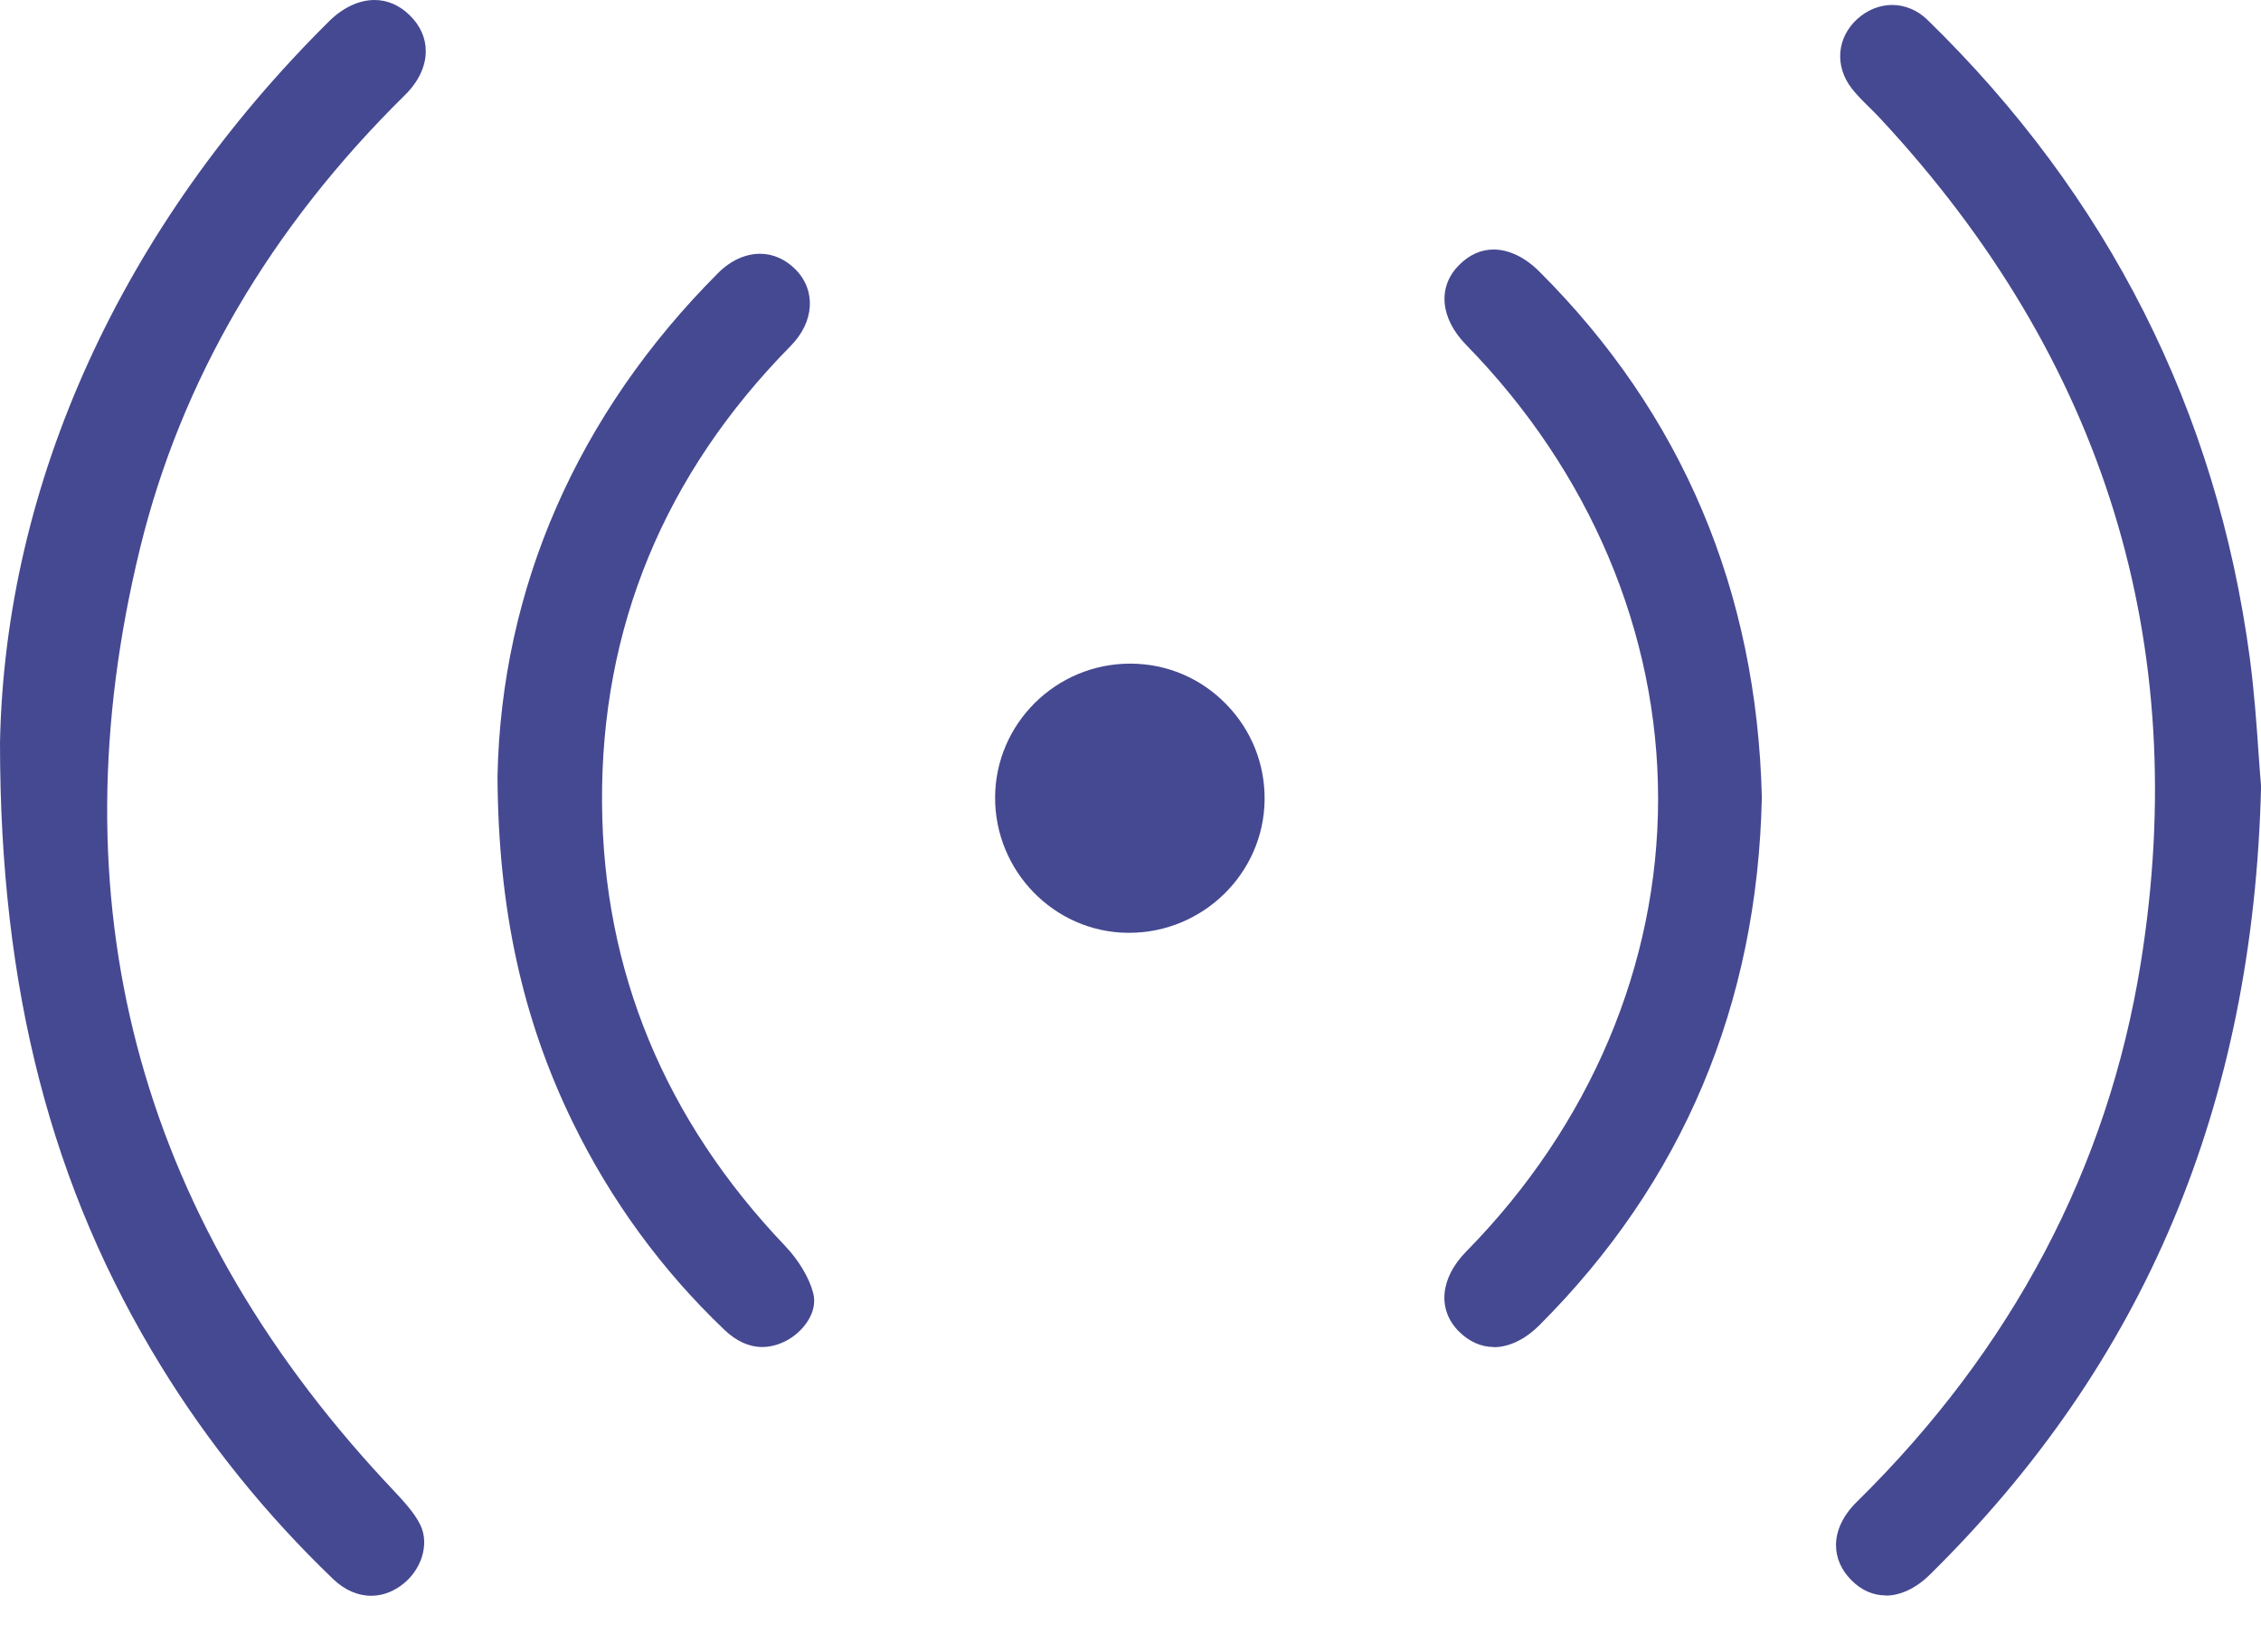
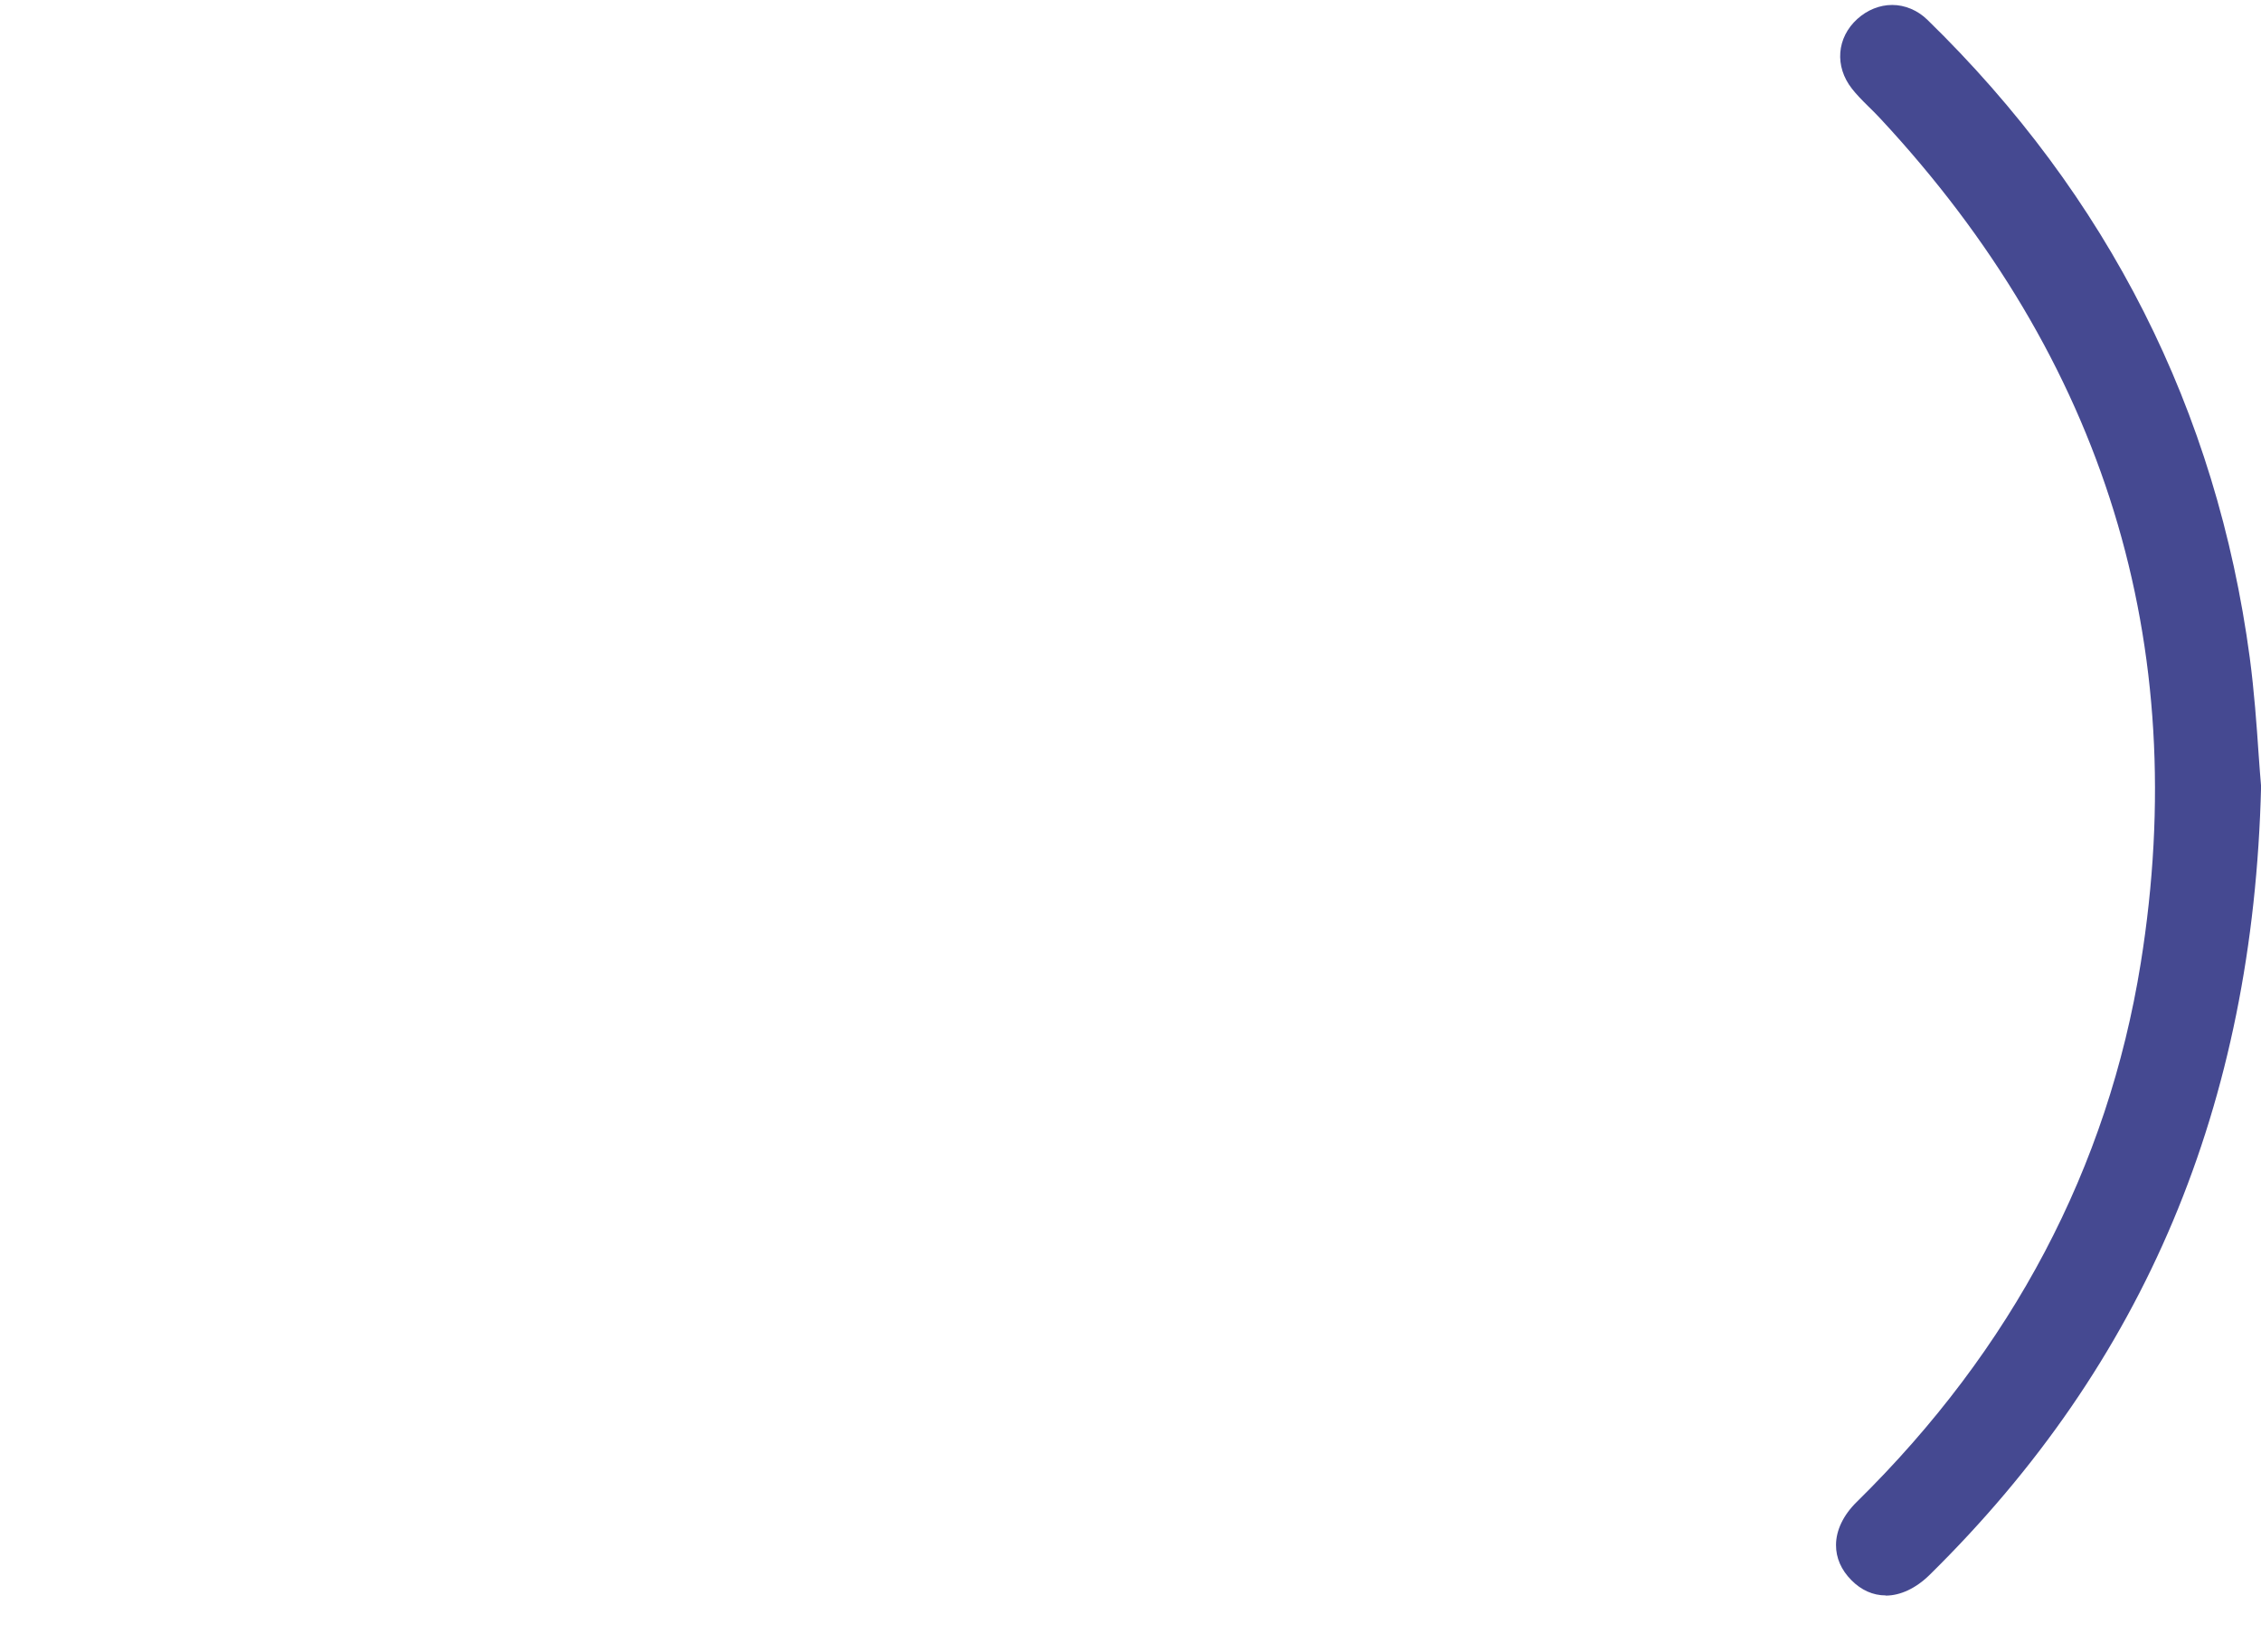
<svg xmlns="http://www.w3.org/2000/svg" width="26" height="19" viewBox="0 0 26 19" fill="none">
  <g id="Group 37">
-     <path id="Vector" d="M4.268 18.354C4.113 18.354 3.961 18.287 3.83 18.161C3.066 17.428 2.401 16.606 1.854 15.716C0.59 13.661 0 11.382 0 8.544C0.057 5.556 1.401 2.605 3.786 0.243C3.945 0.086 4.13 0 4.307 0C4.455 0 4.596 0.061 4.713 0.177C4.833 0.295 4.897 0.438 4.896 0.59C4.896 0.764 4.811 0.942 4.657 1.093C3.107 2.62 2.082 4.374 1.61 6.308C0.625 10.347 1.569 13.954 4.418 17.028L4.494 17.109C4.633 17.257 4.765 17.397 4.834 17.54C4.944 17.768 4.842 18.077 4.601 18.244C4.496 18.317 4.384 18.354 4.267 18.354H4.268Z" fill="#454991" />
    <path id="Vector_2" d="M21.684 18.35C21.539 18.35 21.403 18.29 21.289 18.174C21.173 18.057 21.112 17.918 21.113 17.77C21.113 17.601 21.198 17.425 21.35 17.276C23.14 15.516 24.239 13.431 24.617 11.079C25.208 7.402 24.2 4.134 21.623 1.364C21.579 1.316 21.533 1.271 21.487 1.226C21.415 1.155 21.348 1.087 21.296 1.02C21.095 0.764 21.12 0.434 21.358 0.218C21.473 0.114 21.615 0.057 21.759 0.057C21.903 0.057 22.048 0.116 22.161 0.225C24.241 2.251 25.49 4.72 25.871 7.566C25.922 7.952 25.95 8.339 25.973 8.68C25.983 8.812 25.991 8.935 26.001 9.044C25.911 12.712 24.663 15.679 22.188 18.115C22.032 18.268 21.853 18.352 21.685 18.352L21.684 18.35Z" fill="#454991" />
-     <path id="Vector_3" d="M17.177 15.493C17.033 15.493 16.894 15.431 16.777 15.315C16.526 15.063 16.559 14.7 16.862 14.393C18.285 12.945 19.068 11.096 19.067 9.185C19.067 7.275 18.282 5.422 16.86 3.967C16.559 3.659 16.528 3.297 16.781 3.046C16.898 2.929 17.03 2.87 17.176 2.87C17.352 2.87 17.538 2.96 17.701 3.123C19.341 4.759 20.203 6.794 20.26 9.172C20.209 11.557 19.347 13.599 17.699 15.245C17.537 15.406 17.352 15.495 17.177 15.495V15.493Z" fill="#454991" />
-     <path id="Vector_4" d="M8.765 15.493C8.615 15.493 8.468 15.427 8.33 15.295C7.612 14.611 7.026 13.809 6.588 12.912C6.005 11.717 5.729 10.452 5.721 8.93C5.764 6.765 6.641 4.761 8.255 3.143C8.398 2.998 8.571 2.919 8.739 2.919C8.891 2.919 9.032 2.982 9.149 3.1C9.387 3.342 9.365 3.704 9.091 3.98C7.639 5.455 6.909 7.222 6.923 9.236C6.936 11.164 7.643 12.878 9.029 14.331C9.184 14.494 9.305 14.696 9.351 14.871C9.41 15.095 9.233 15.321 9.039 15.422C8.947 15.469 8.855 15.493 8.764 15.493H8.765Z" fill="#454991" />
-     <path id="Vector_5" d="M12.963 10.729C12.121 10.718 11.44 10.019 11.443 9.17C11.447 8.323 12.143 7.633 12.995 7.633H13.009C13.422 7.636 13.809 7.801 14.099 8.098C14.39 8.395 14.548 8.788 14.542 9.204C14.531 10.045 13.833 10.729 12.984 10.729H12.964H12.963Z" fill="#454991" />
  </g>
</svg>